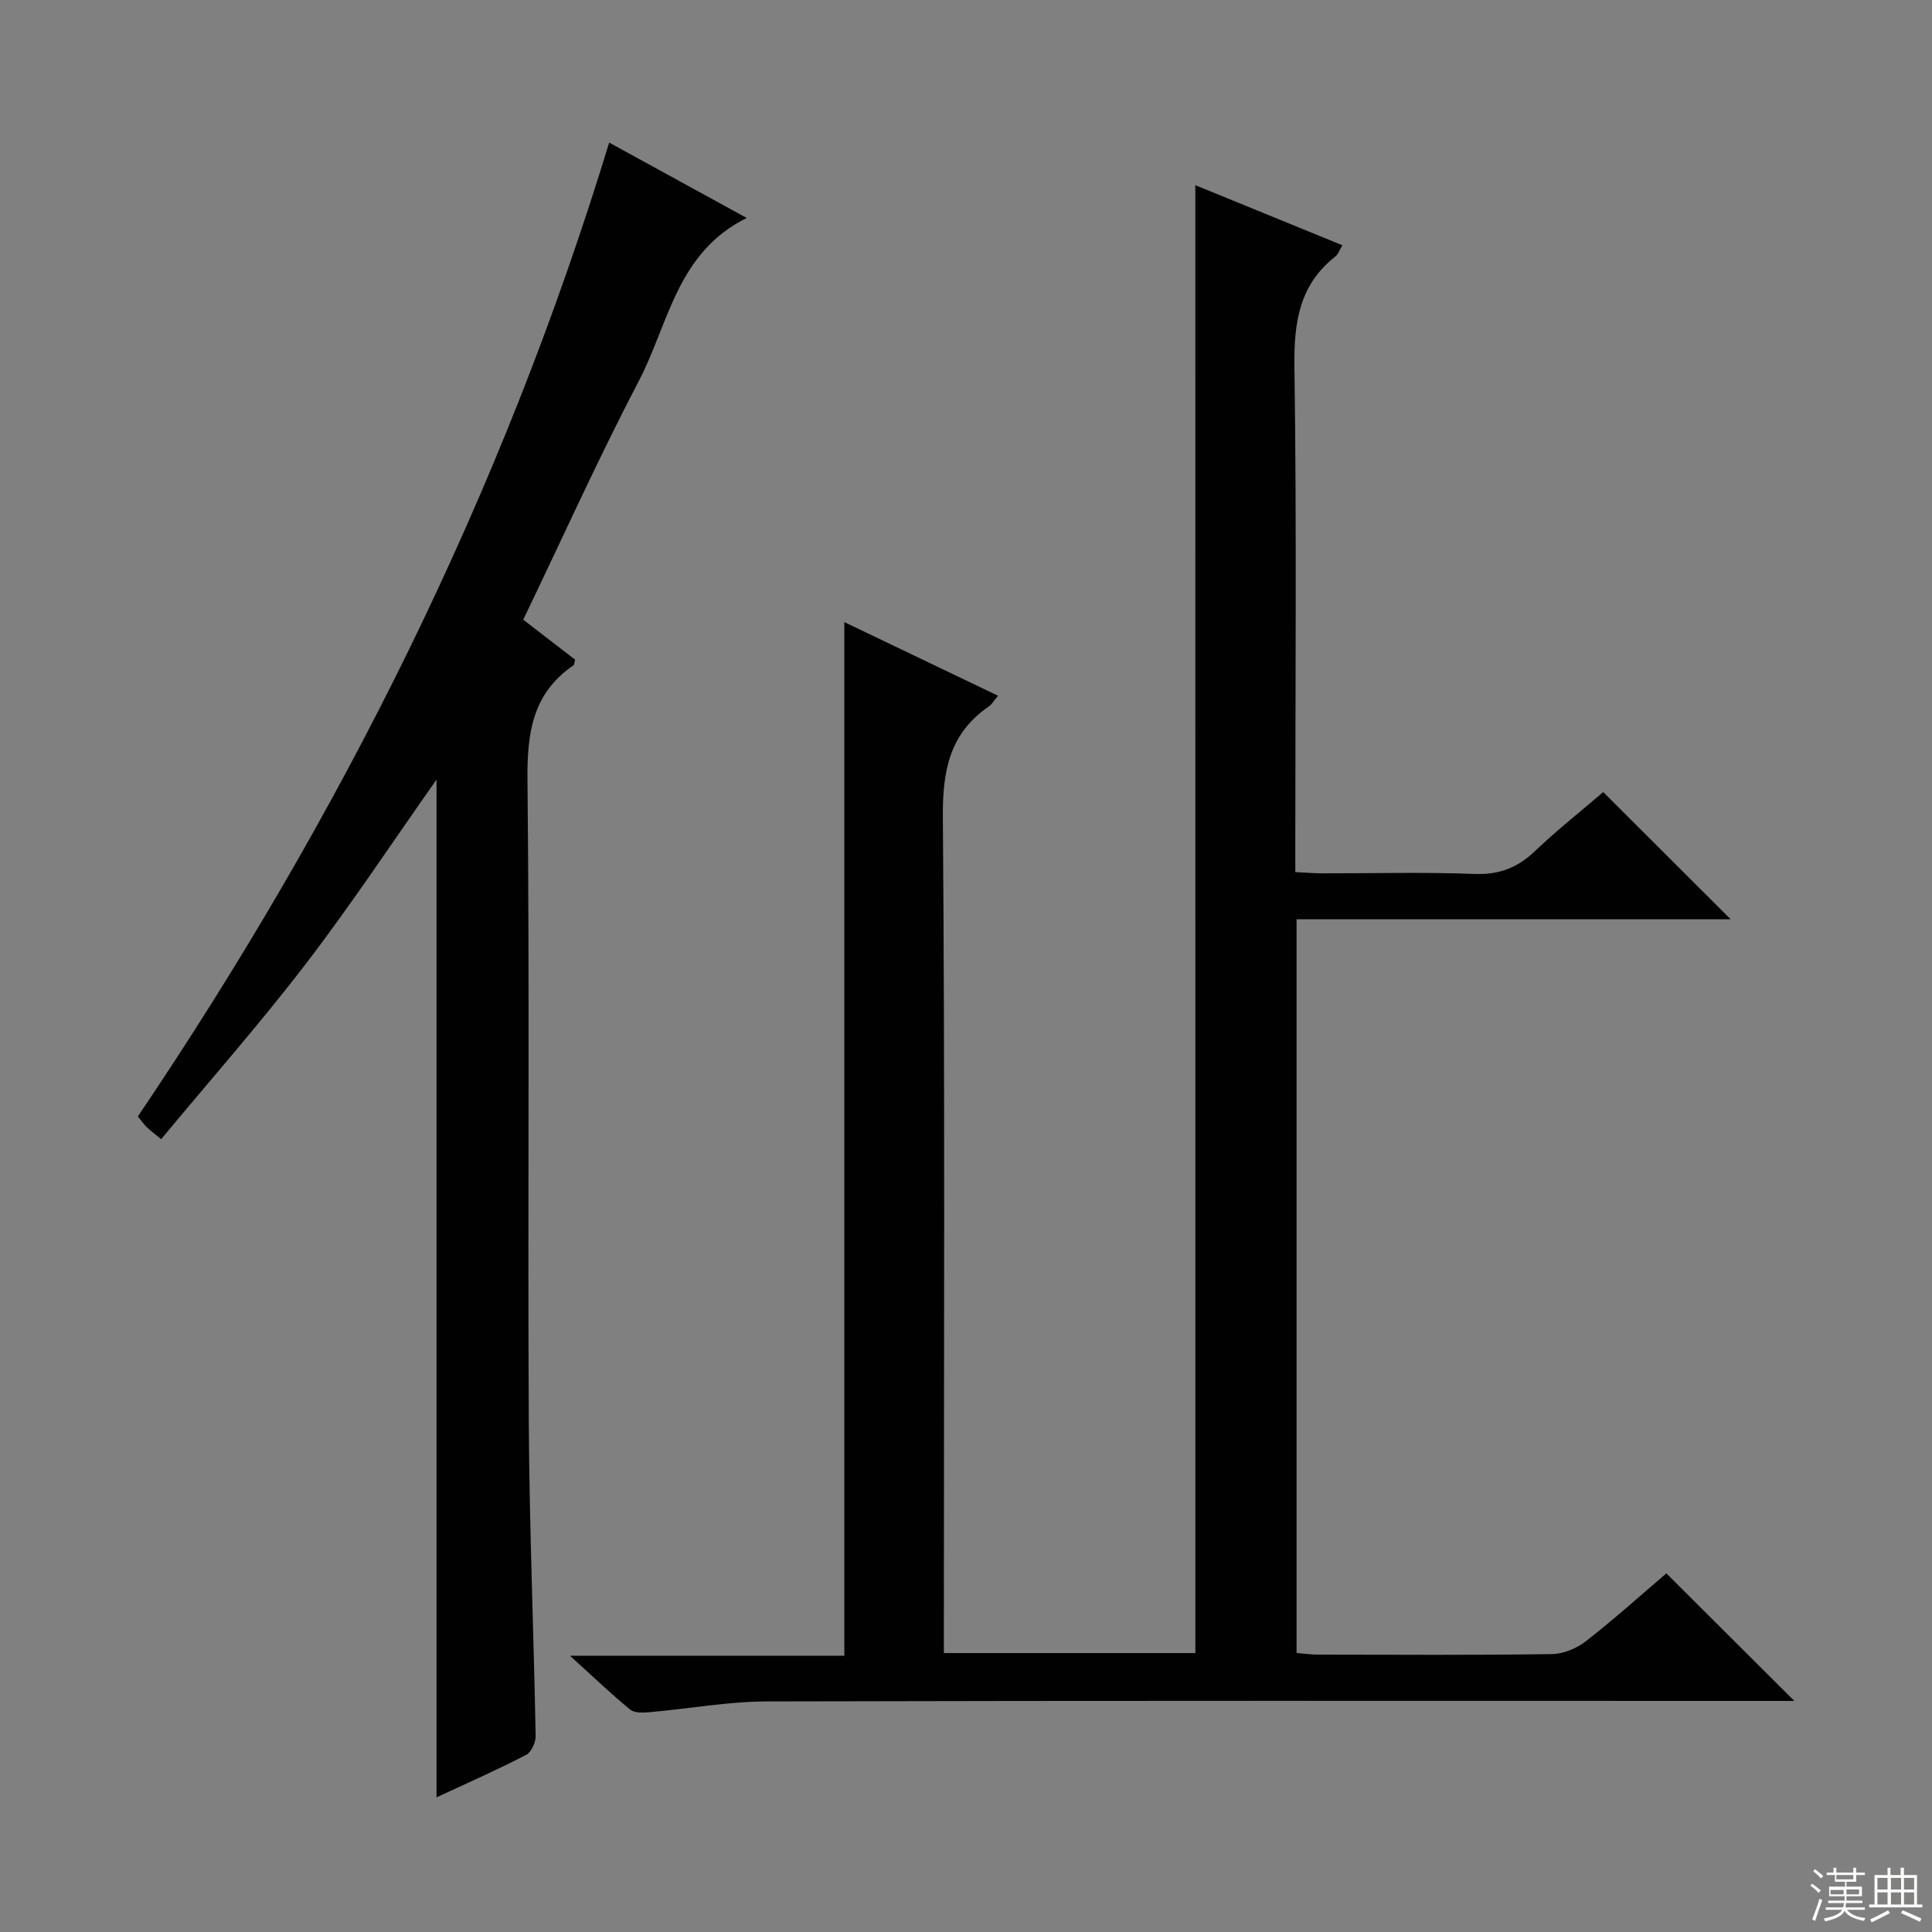
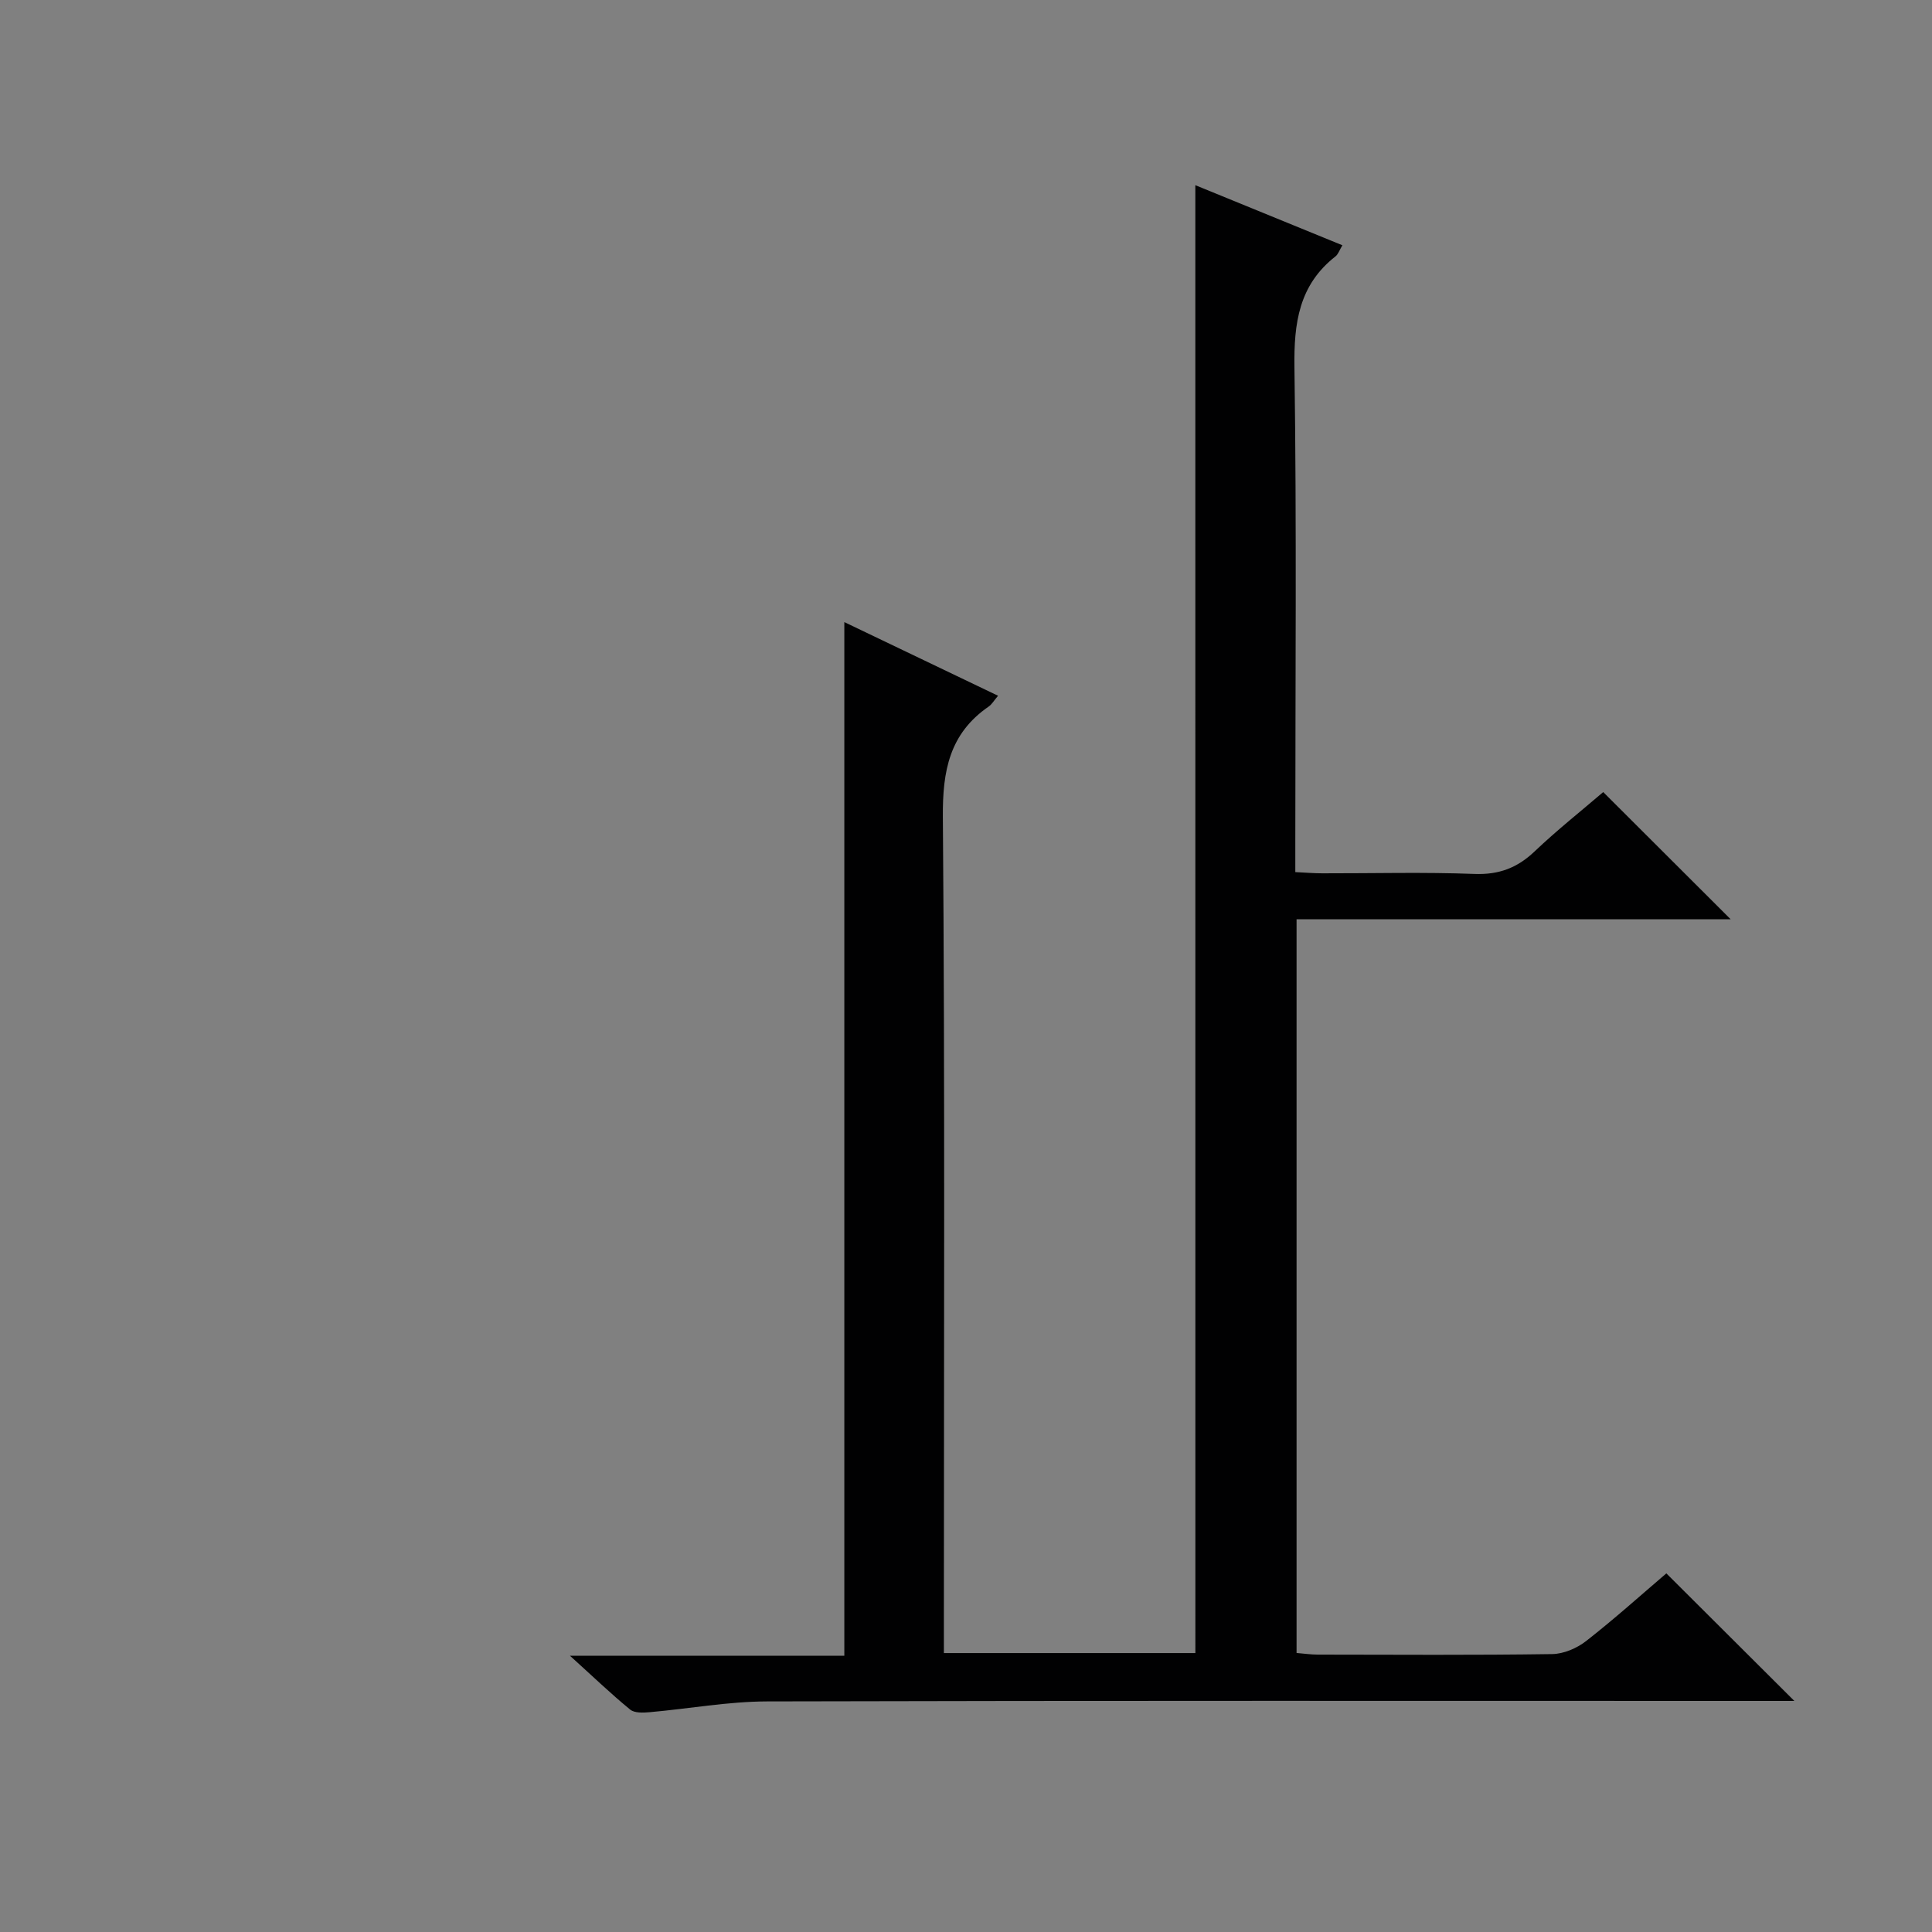
<svg xmlns="http://www.w3.org/2000/svg" enable-background="new 0 0 400 400" viewBox="0 0 400 400">
  <rect x="0" y="0" width="400" height="400" fill="#808080" stroke="none" />
  <path d="m247.48 38.34c10.2 4.17 20.12 8.22 30.45 12.44-.62 1.02-.87 1.86-1.43 2.3-7.59 5.94-8.63 13.83-8.5 23 .47 32.65.18 65.32.18 97.98v6.5c2.07.1 3.83.25 5.59.25 10.5.02 21.01-.27 31.49.13 5.06.19 8.86-1.24 12.46-4.66 4.68-4.45 9.76-8.47 14.21-12.29 8.84 8.83 17.39 17.36 26.38 26.33-29.96 0-59.78 0-89.87 0v151.91c1.52.12 2.97.34 4.42.34 16.16.02 32.33.13 48.49-.11 2.38-.03 5.13-1.21 7.04-2.7 5.88-4.59 11.43-9.59 16.61-14.01 8.87 8.84 17.53 17.47 26.5 26.41-1.91 0-3.82 0-5.73 0-68.99 0-137.98-.08-206.96.1-8.1.02-16.19 1.52-24.29 2.23-1.35.12-3.15.2-4.05-.54-3.95-3.23-7.64-6.78-12.47-11.15h56.81c0-71.65 0-142.64 0-214 10.41 4.99 20.97 10.04 31.83 15.25-.88 1.03-1.3 1.79-1.94 2.23-8.12 5.59-9.57 13.32-9.49 22.84.44 55.49.21 110.98.21 166.47v6.66h52.07c-.01-101.09-.01-202.1-.01-303.91z" fill="#010102" />
-   <path d="m90.38 372.12c0-70.62 0-140.51 0-210.72-9.04 12.83-17.59 25.78-27 38.07-9.49 12.39-19.84 24.12-30.01 36.38-1.57-1.3-2.34-1.85-3.01-2.51-.58-.57-1.05-1.25-1.82-2.19 42.08-62.33 75.43-128.92 97.58-201.63 9.4 5.15 18.47 10.13 28.48 15.61-14.5 7.17-16.15 21.9-22.29 33.64-8.45 16.16-15.94 32.82-23.98 49.53 3.55 2.73 7.18 5.54 10.74 8.28-.16.58-.15 1.03-.35 1.17-8.52 5.84-9.62 14.09-9.51 23.83.46 44.32.03 88.65.27 132.97.12 21.62 1.02 43.24 1.42 64.86.02 1.33-.89 3.36-1.96 3.91-6.02 3.12-12.23 5.86-18.56 8.8z" fill="#010102" />
  <g fill="#fbfcfa">
-     <path d="m374.8 390.4.4-.4c.7.5 1.3 1 1.8 1.4l-.5.5c-.5-.6-1.1-1.1-1.7-1.5zm1 7.3-.6-.3c.5-1.4 1.1-2.8 1.5-4.3.2.1.4.2.6.3-.5 1.3-1 2.8-1.5 4.3zm-.4-10.3.4-.4c.4.3 1 .8 1.7 1.4l-.5.5c-.4-.5-1-1-1.6-1.5zm2.5.3h1.7v-1h.6v1h3.5v-1h.6v1h1.8v.5h-1.8v1.4h-2v1h3.2v2h-3.2v.9h3.3v.5h-3.4c0 .3-.1.6-.1.9h4v.5h-3.7c.7.9 1.9 1.5 3.8 1.7-.1.2-.2.4-.3.6-2.1-.4-3.5-1.1-4-2.1-.4 1-1.8 1.7-4 2.2-.1-.2-.2-.4-.3-.6 2.1-.4 3.4-1 3.8-1.8h-3.4v-.5h3.6c.1-.3.1-.6.2-.9h-3.3v-.5h3.4c0-.3 0-.6 0-.9h-3.2v-2h3.3v-1h-2.1v-1.4h-1.7v-.5zm1.1 3.5v1h2.7c0-.3 0-.4 0-.4 0-.1 0-.2 0-.2 0-.1 0-.2 0-.3h-2.7zm1.2-3v.9h3.5v-.9zm4.7 3h-2.6v.6.4h2.6z" />
-     <path d="m393.6 386.7h.6v1.5h2.7v6.1h1.1v.6h-11v-.6h1.1v-6.1h2.7v-1.5h.6v1.5h2.1v-1.5zm-2.7 8.8.4.6c-1.2.6-2.5 1.3-3.8 1.9-.1-.2-.2-.4-.3-.6 1.2-.6 2.5-1.2 3.7-1.9zm-2.2-6.7v2.4h2.1v-2.4zm0 3v2.5h2.1v-2.5zm2.8-3v2.4h2.1v-2.4zm0 3v2.5h2.1v-2.5zm6 6.1c-1.4-.7-2.7-1.3-3.9-1.8l.3-.6c1.5.6 2.7 1.2 3.9 1.7zm-1.2-9.1h-2.1v2.4h2.1zm-2.1 3v2.5h2.1v-2.5z" />
-   </g>
+     </g>
</svg>